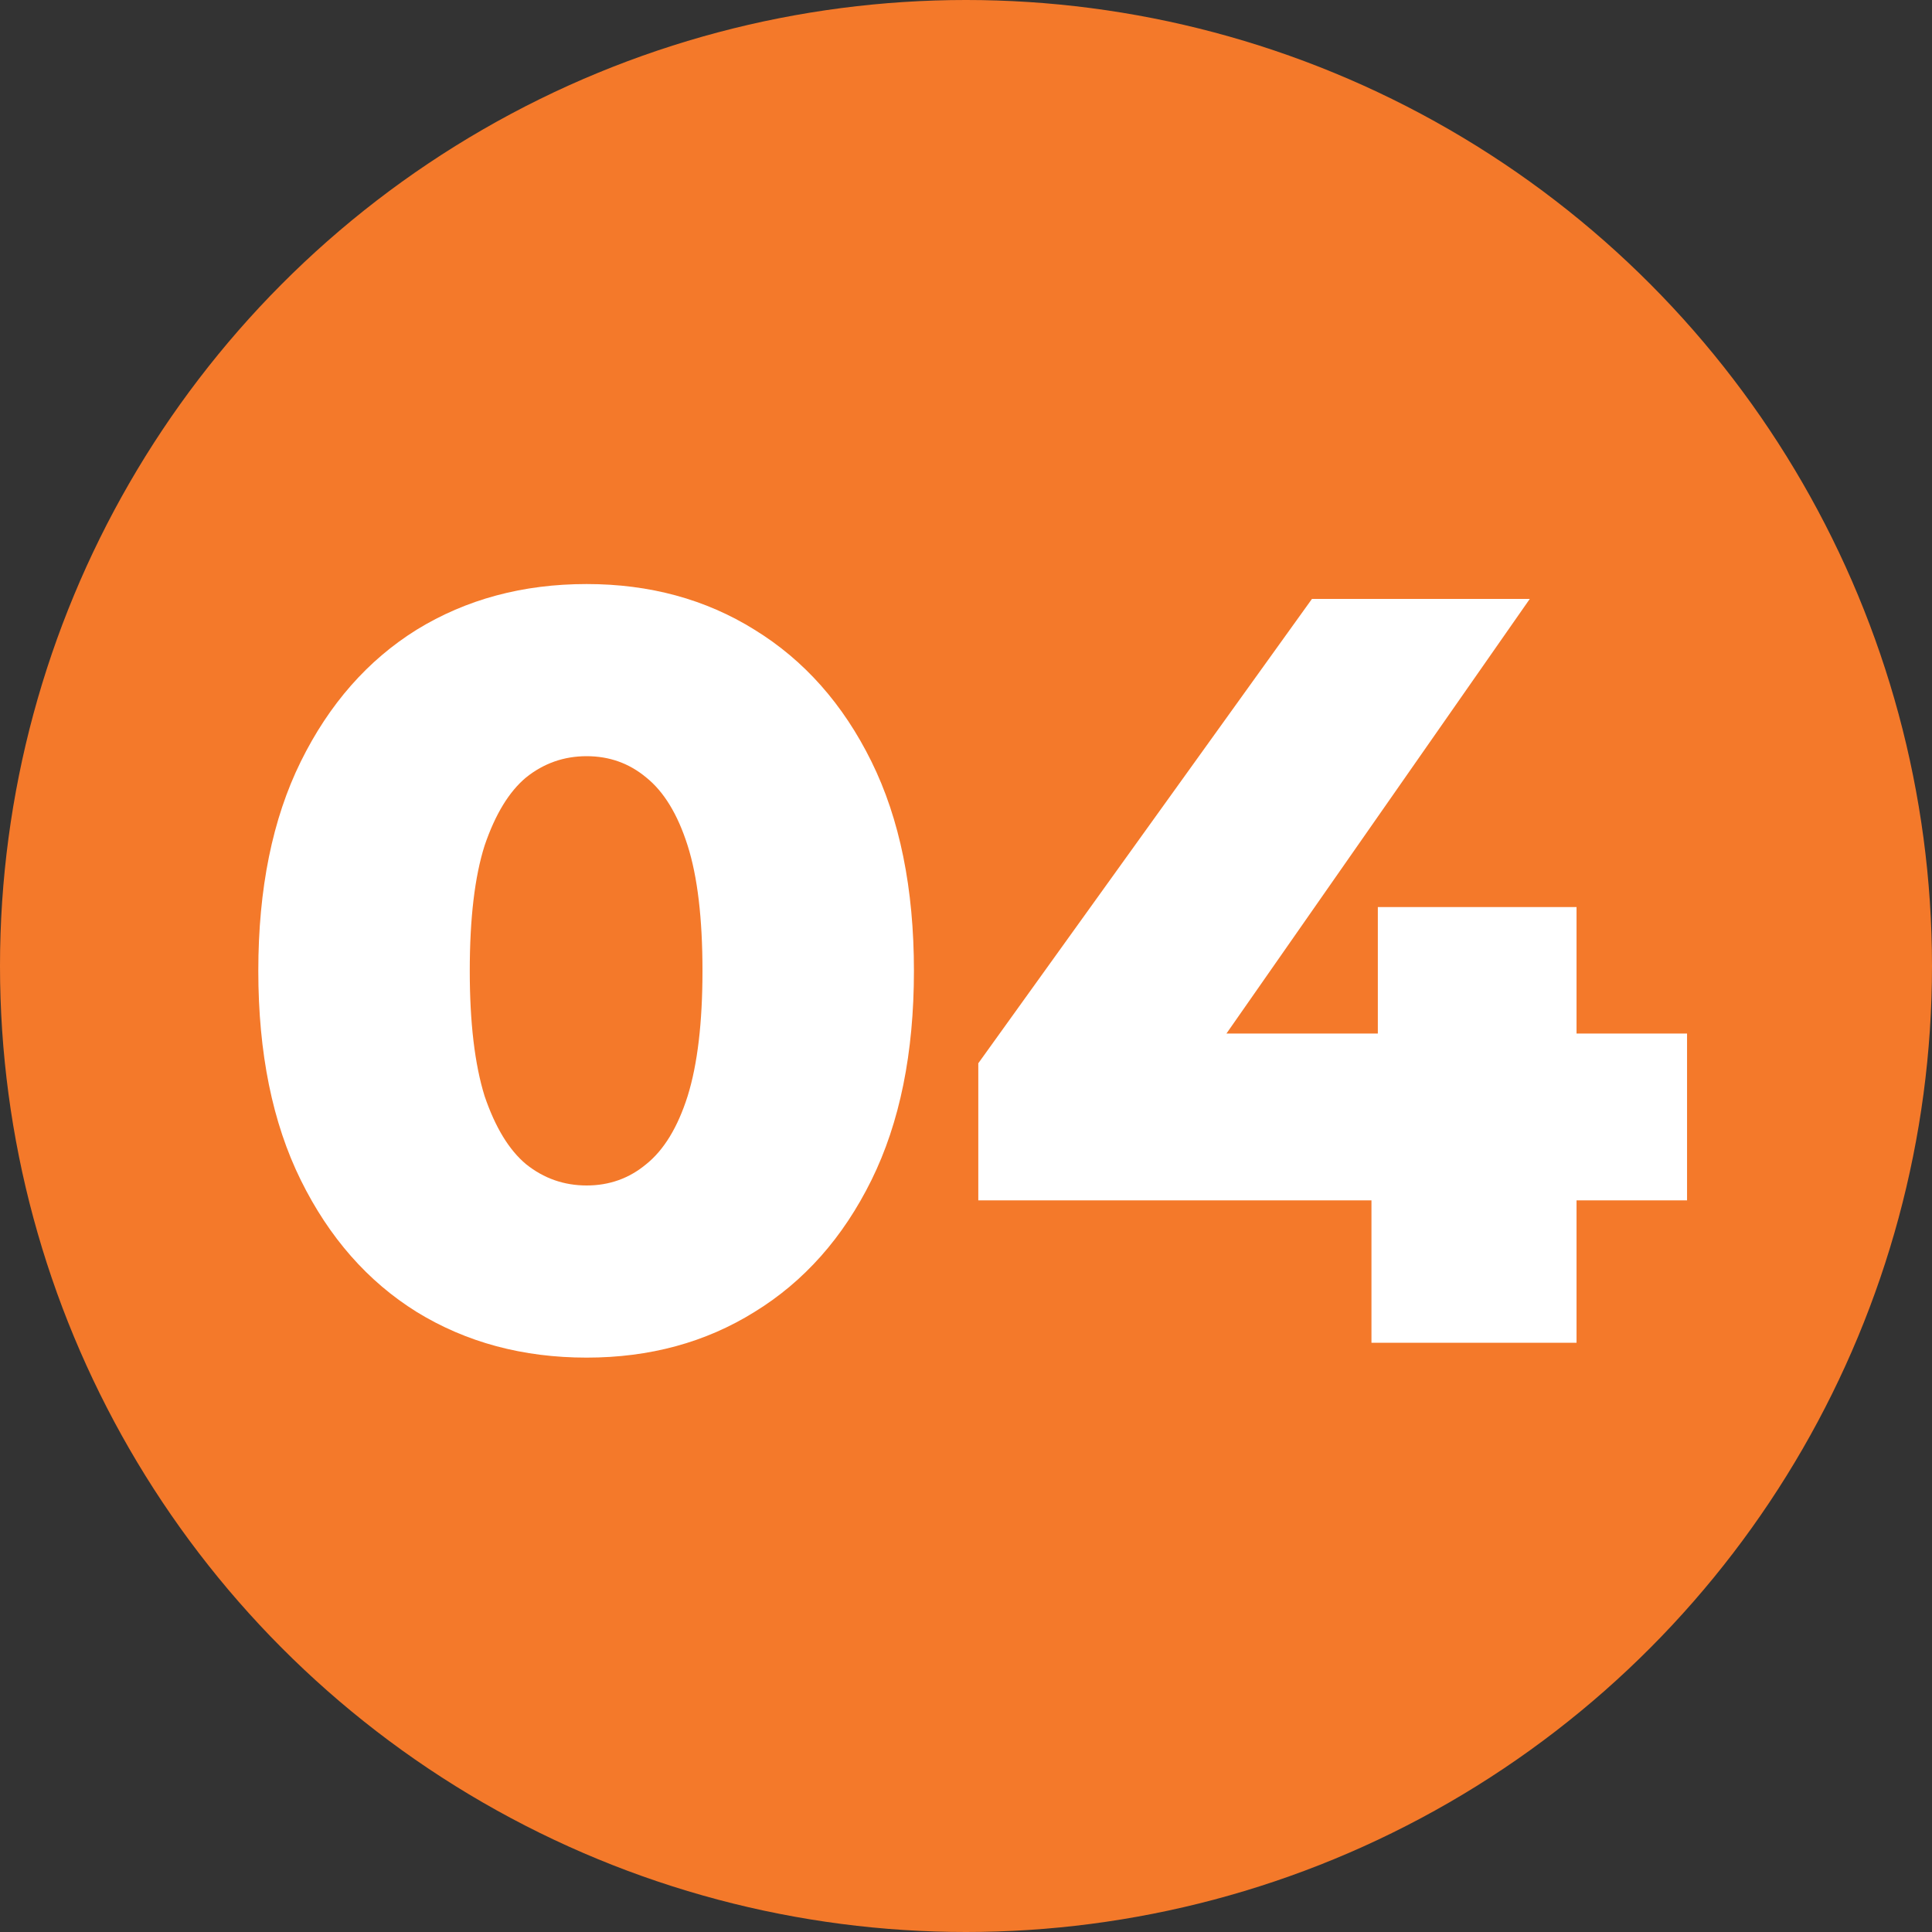
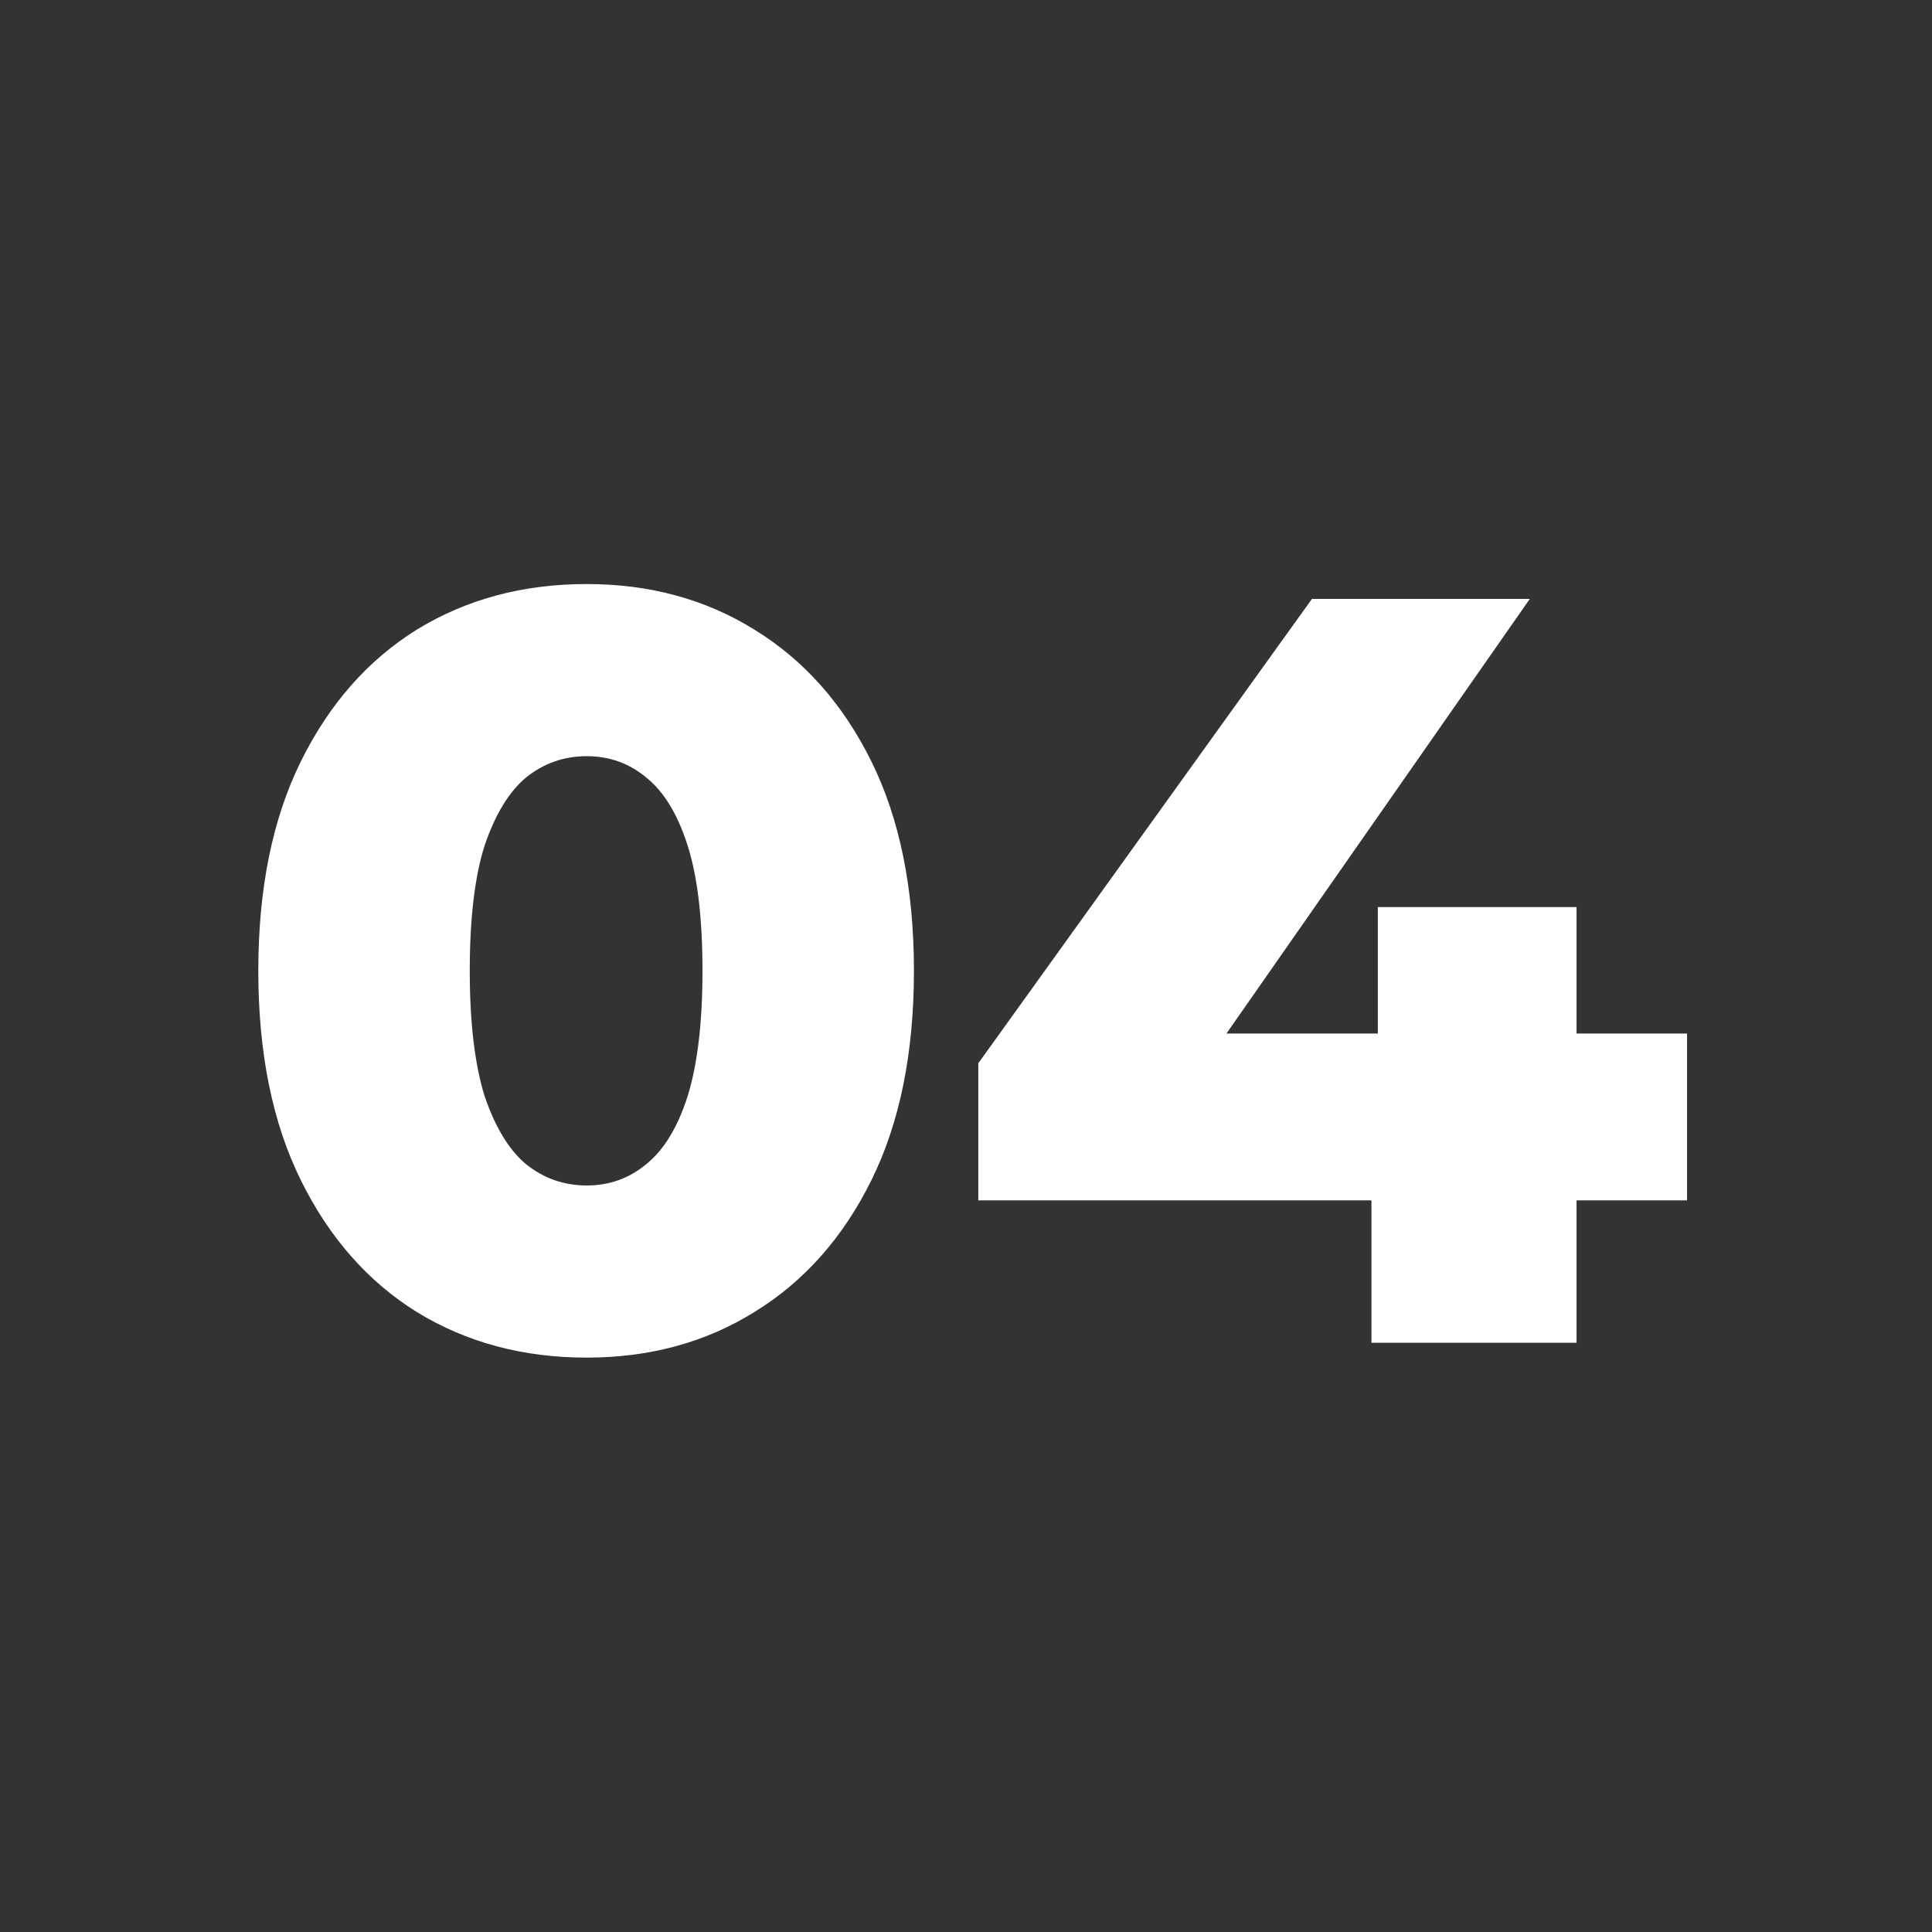
<svg xmlns="http://www.w3.org/2000/svg" width="200" height="200" viewBox="0 0 200 200" fill="none">
  <rect x="0" y="0" width="200" height="200" fill="#333333" stroke="none" />
-   <circle cx="100" cy="100" r="100" fill="#F4792A" />
  <path d="M60.73 140.54C54.13 140.54 48.263 138.963 43.13 135.81C38.07 132.657 34.073 128.11 31.14 122.17C28.207 116.23 26.74 109.007 26.74 100.5C26.74 91.993 28.207 84.77 31.14 78.83C34.073 72.89 38.07 68.343 43.13 65.19C48.263 62.037 54.13 60.46 60.73 60.46C67.257 60.46 73.05 62.037 78.11 65.19C83.243 68.343 87.277 72.89 90.21 78.83C93.143 84.77 94.61 91.993 94.61 100.5C94.61 109.007 93.143 116.23 90.21 122.17C87.277 128.11 83.243 132.657 78.11 135.81C73.05 138.963 67.257 140.54 60.73 140.54ZM60.73 122.72C63.077 122.72 65.13 121.987 66.89 120.52C68.723 119.053 70.153 116.707 71.18 113.48C72.207 110.18 72.72 105.853 72.72 100.5C72.72 95.073 72.207 90.747 71.18 87.52C70.153 84.293 68.723 81.947 66.89 80.48C65.13 79.013 63.077 78.28 60.73 78.28C58.383 78.28 56.293 79.013 54.46 80.48C52.7 81.947 51.27 84.293 50.17 87.52C49.143 90.747 48.63 95.073 48.63 100.5C48.63 105.853 49.143 110.18 50.17 113.48C51.27 116.707 52.7 119.053 54.46 120.52C56.293 121.987 58.383 122.72 60.73 122.72ZM101.273 124.26V110.07L135.813 62H158.363L124.813 110.07L114.473 106.99H174.643V124.26H101.273ZM141.973 139V124.26L142.633 106.99V93.9H163.203V139H141.973Z" fill="white" />
</svg>